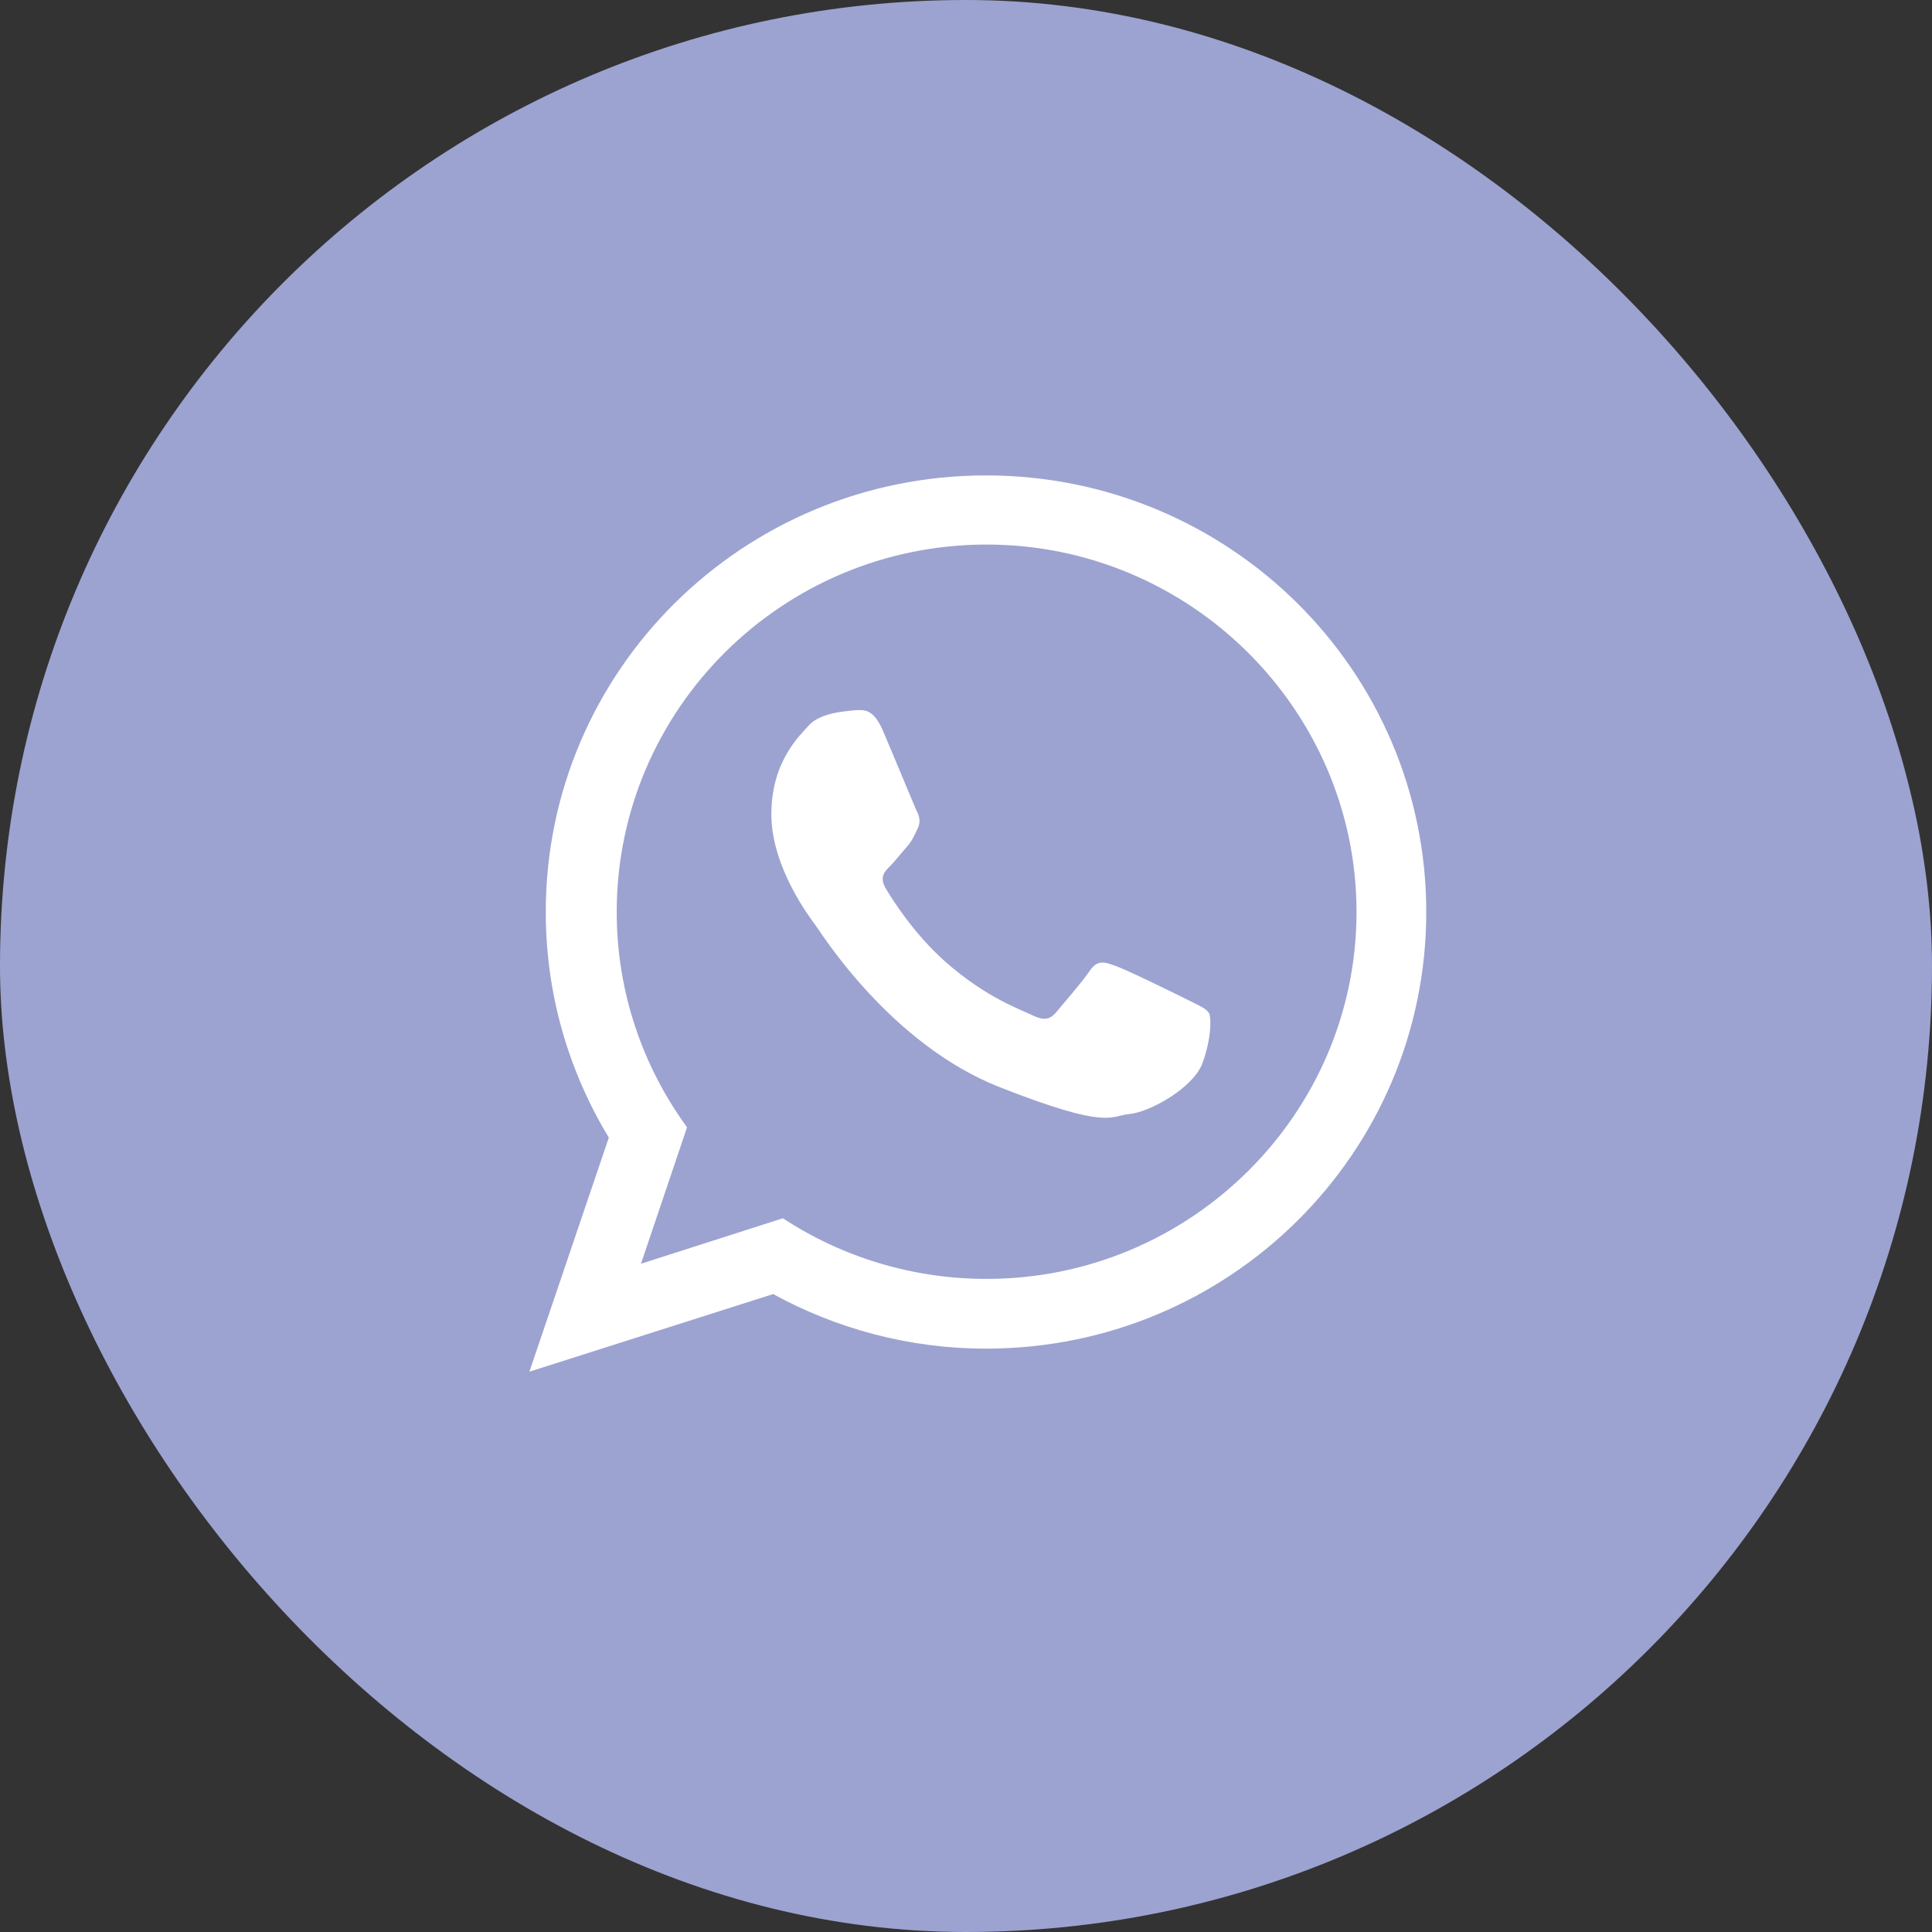
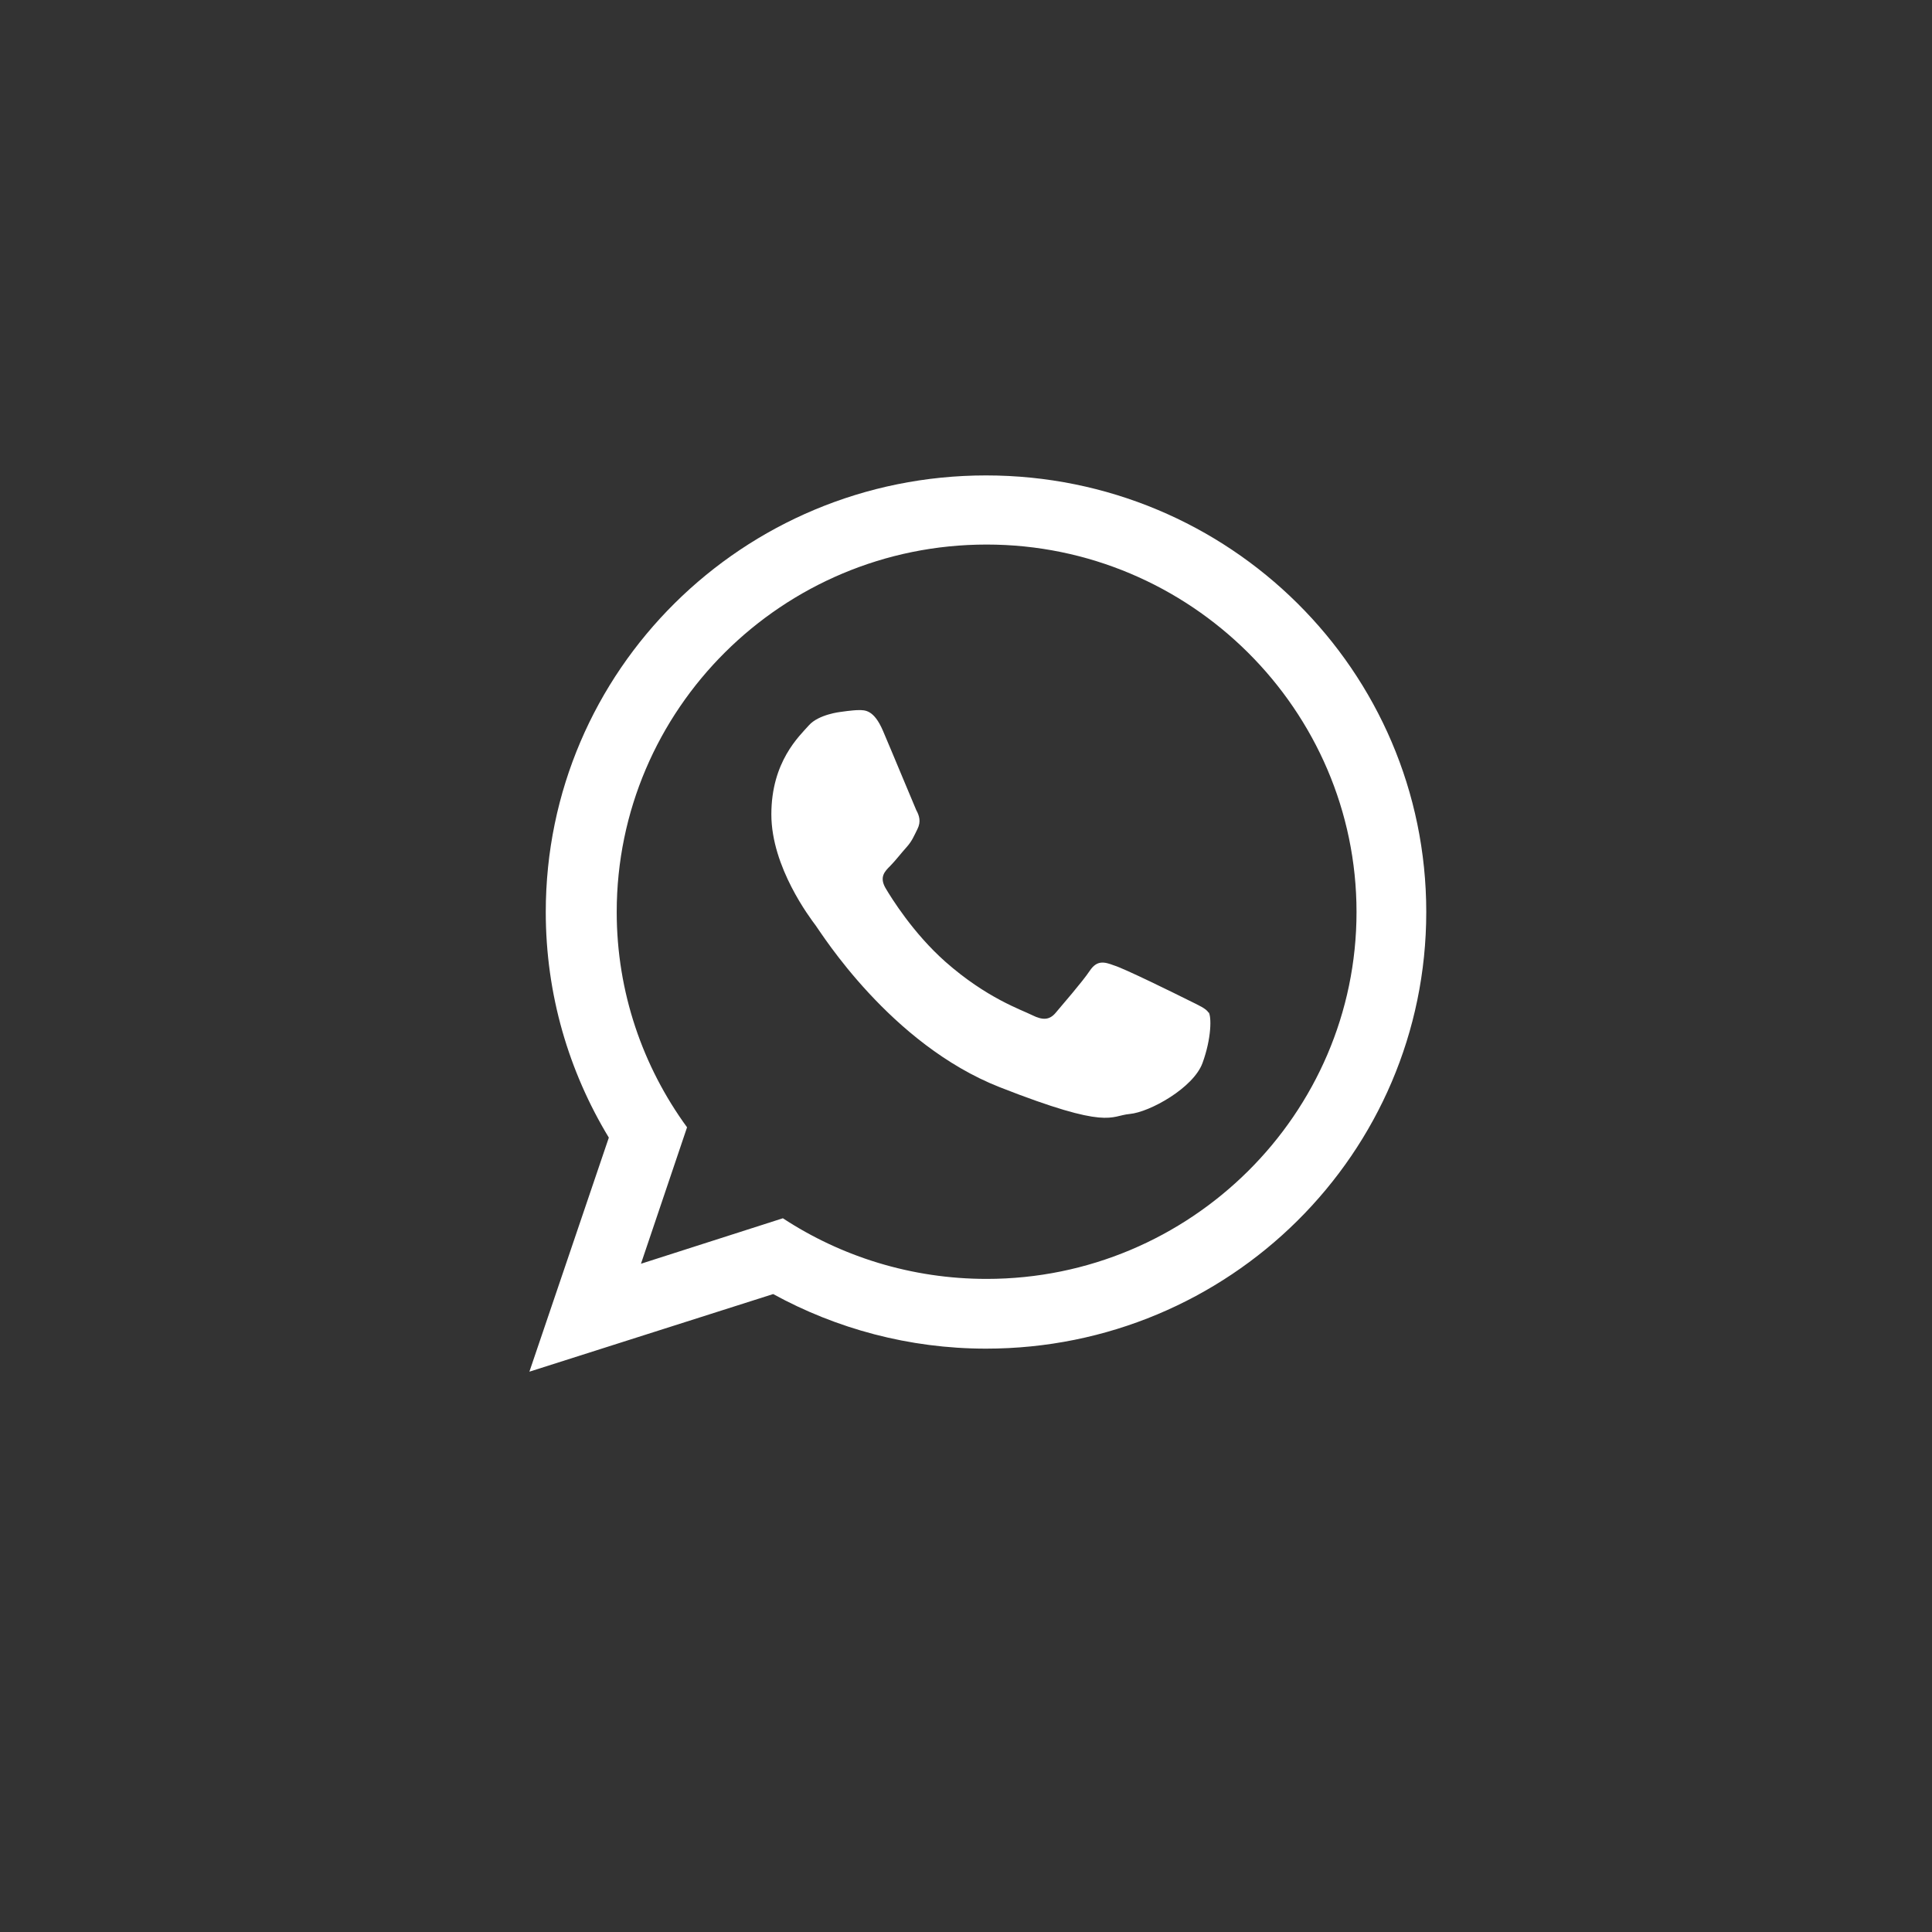
<svg xmlns="http://www.w3.org/2000/svg" id="Layer_2" data-name="Layer 2" viewBox="0 0 31.86 31.86">
  <rect x="0" y="0" width="31.86" height="31.86" fill="#333333" stroke="none" />
  <defs>
    <style>
      .cls-1 {
        fill: #fff;
        fill-rule: evenodd;
      }

      .cls-2 {
        fill: #9ca3d1;
      }
    </style>
  </defs>
  <g id="BASE">
    <g>
-       <rect class="cls-2" x="0" y="0" width="31.86" height="31.86" rx="15.93" ry="15.93" />
      <path class="cls-1" d="M23.52,15.04c0,3.98-3.25,7.2-7.26,7.2-1.27,0-2.47-.33-3.51-.9l-4.02,1.28,1.31-3.86c-.66-1.09-1.04-2.36-1.04-3.72,0-3.98,3.25-7.2,7.26-7.2s7.26,3.22,7.26,7.2h0ZM16.27,8.98c-3.37,0-6.1,2.72-6.1,6.06,0,1.32.43,2.55,1.16,3.55l-.76,2.25,2.34-.75c.96.63,2.12,1,3.36,1,3.36,0,6.1-2.72,6.1-6.05s-2.74-6.06-6.1-6.06h0ZM19.93,16.7c-.04-.07-.16-.12-.34-.21-.18-.09-1.05-.52-1.22-.57-.16-.06-.28-.09-.4.09-.12.18-.46.57-.56.69-.1.12-.21.13-.39.04-.18-.09-.75-.28-1.43-.88-.53-.47-.89-1.05-.99-1.22-.1-.18-.01-.27.08-.36.08-.08.18-.21.27-.31.09-.1.12-.18.18-.3.06-.12.03-.22-.02-.31-.04-.09-.4-.96-.55-1.31-.15-.35-.3-.34-.4-.34s-.3.03-.3.03c0,0-.36.04-.52.22-.16.18-.62.6-.62,1.47s.64,1.71.73,1.83c.09.12,1.23,1.96,3.04,2.67,1.81.71,1.81.47,2.14.44.33-.03,1.05-.43,1.2-.84.15-.41.15-.77.1-.84h0Z" />
    </g>
  </g>
</svg>